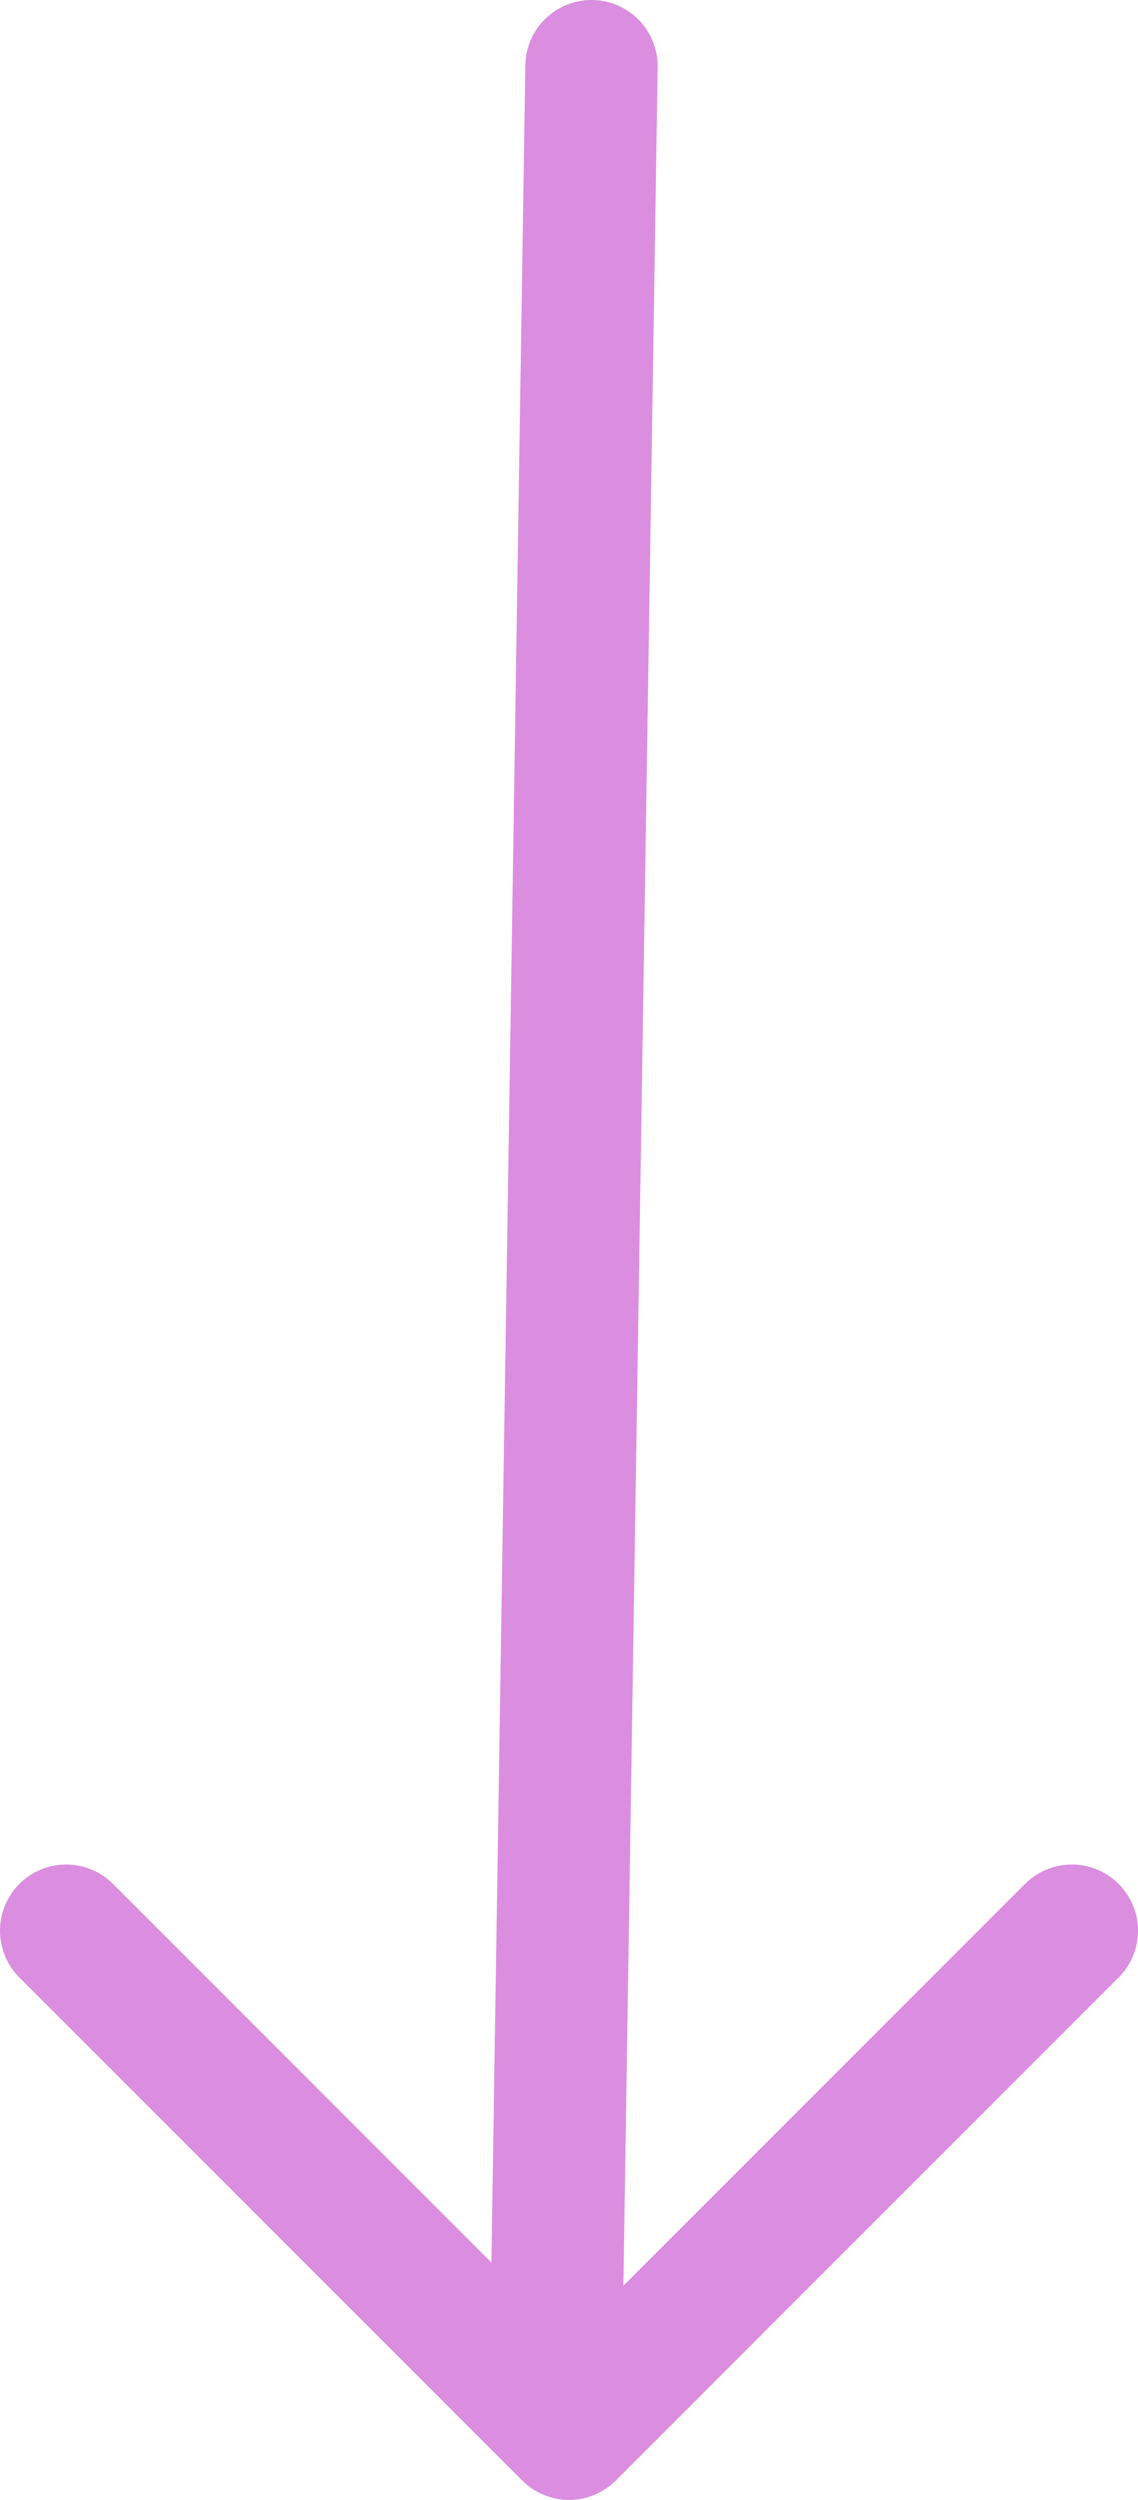
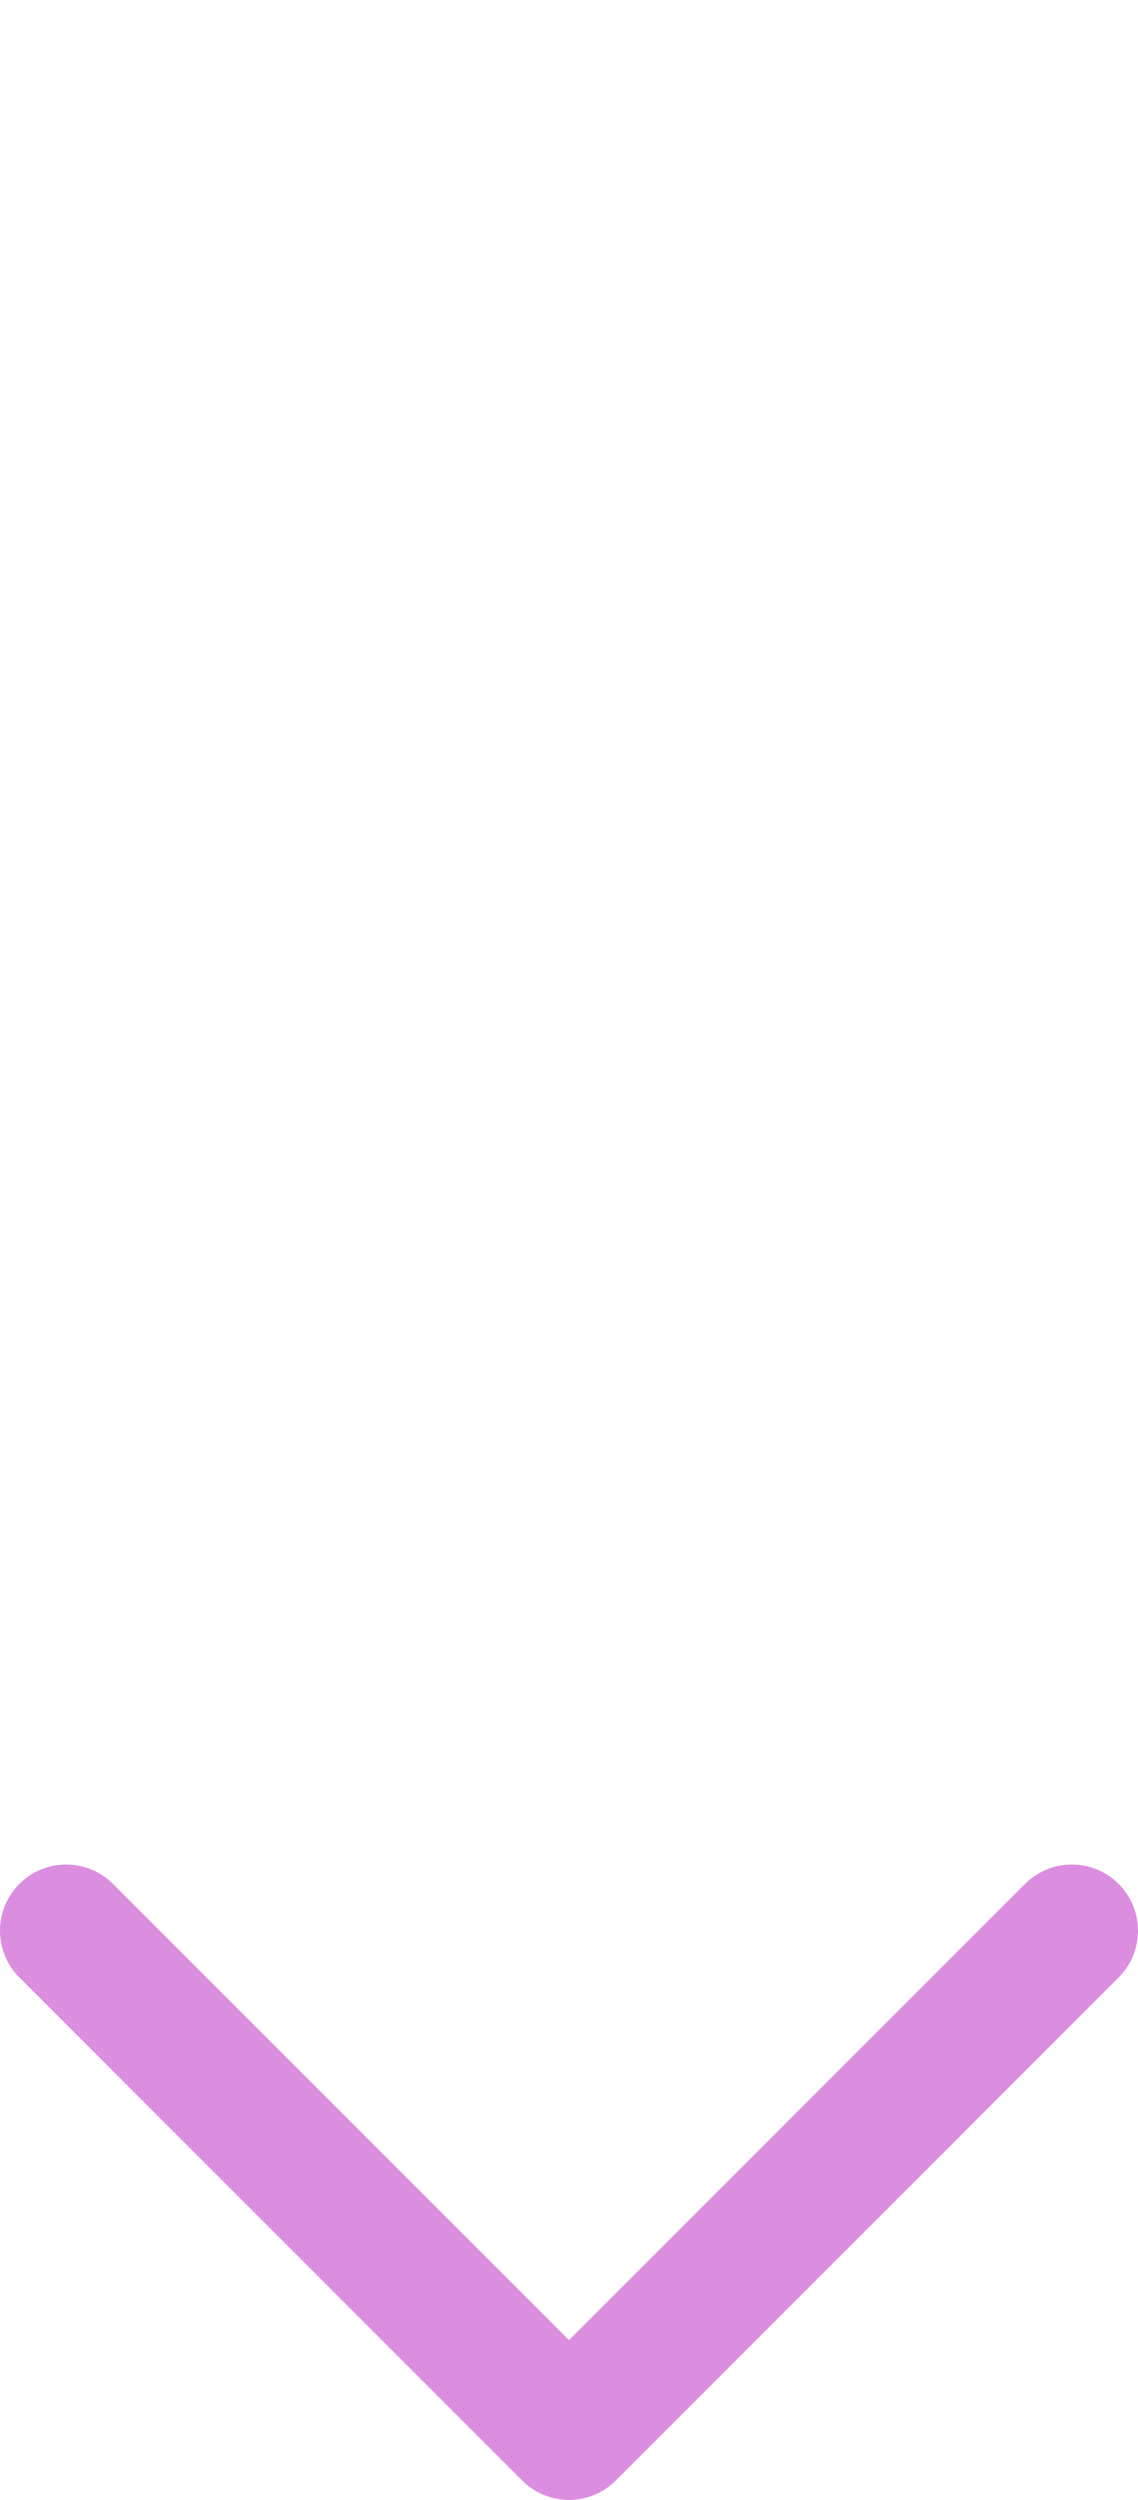
<svg xmlns="http://www.w3.org/2000/svg" viewBox="0 0 17.2 37.77">
  <defs>
    <style>.cls-1,.cls-2{fill:none;stroke:#db8edf;stroke-linecap:round;stroke-width:2px;}.cls-1{stroke-miterlimit:10;}.cls-2{stroke-linejoin:round;}</style>
  </defs>
  <g id="Layer_2" data-name="Layer 2">
    <g id="Design">
-       <line class="cls-1" x1="8.94" y1="1" x2="8.4" y2="35.94" />
      <polyline class="cls-2" points="16.2 29.17 8.6 36.77 1 29.17" />
    </g>
  </g>
</svg>